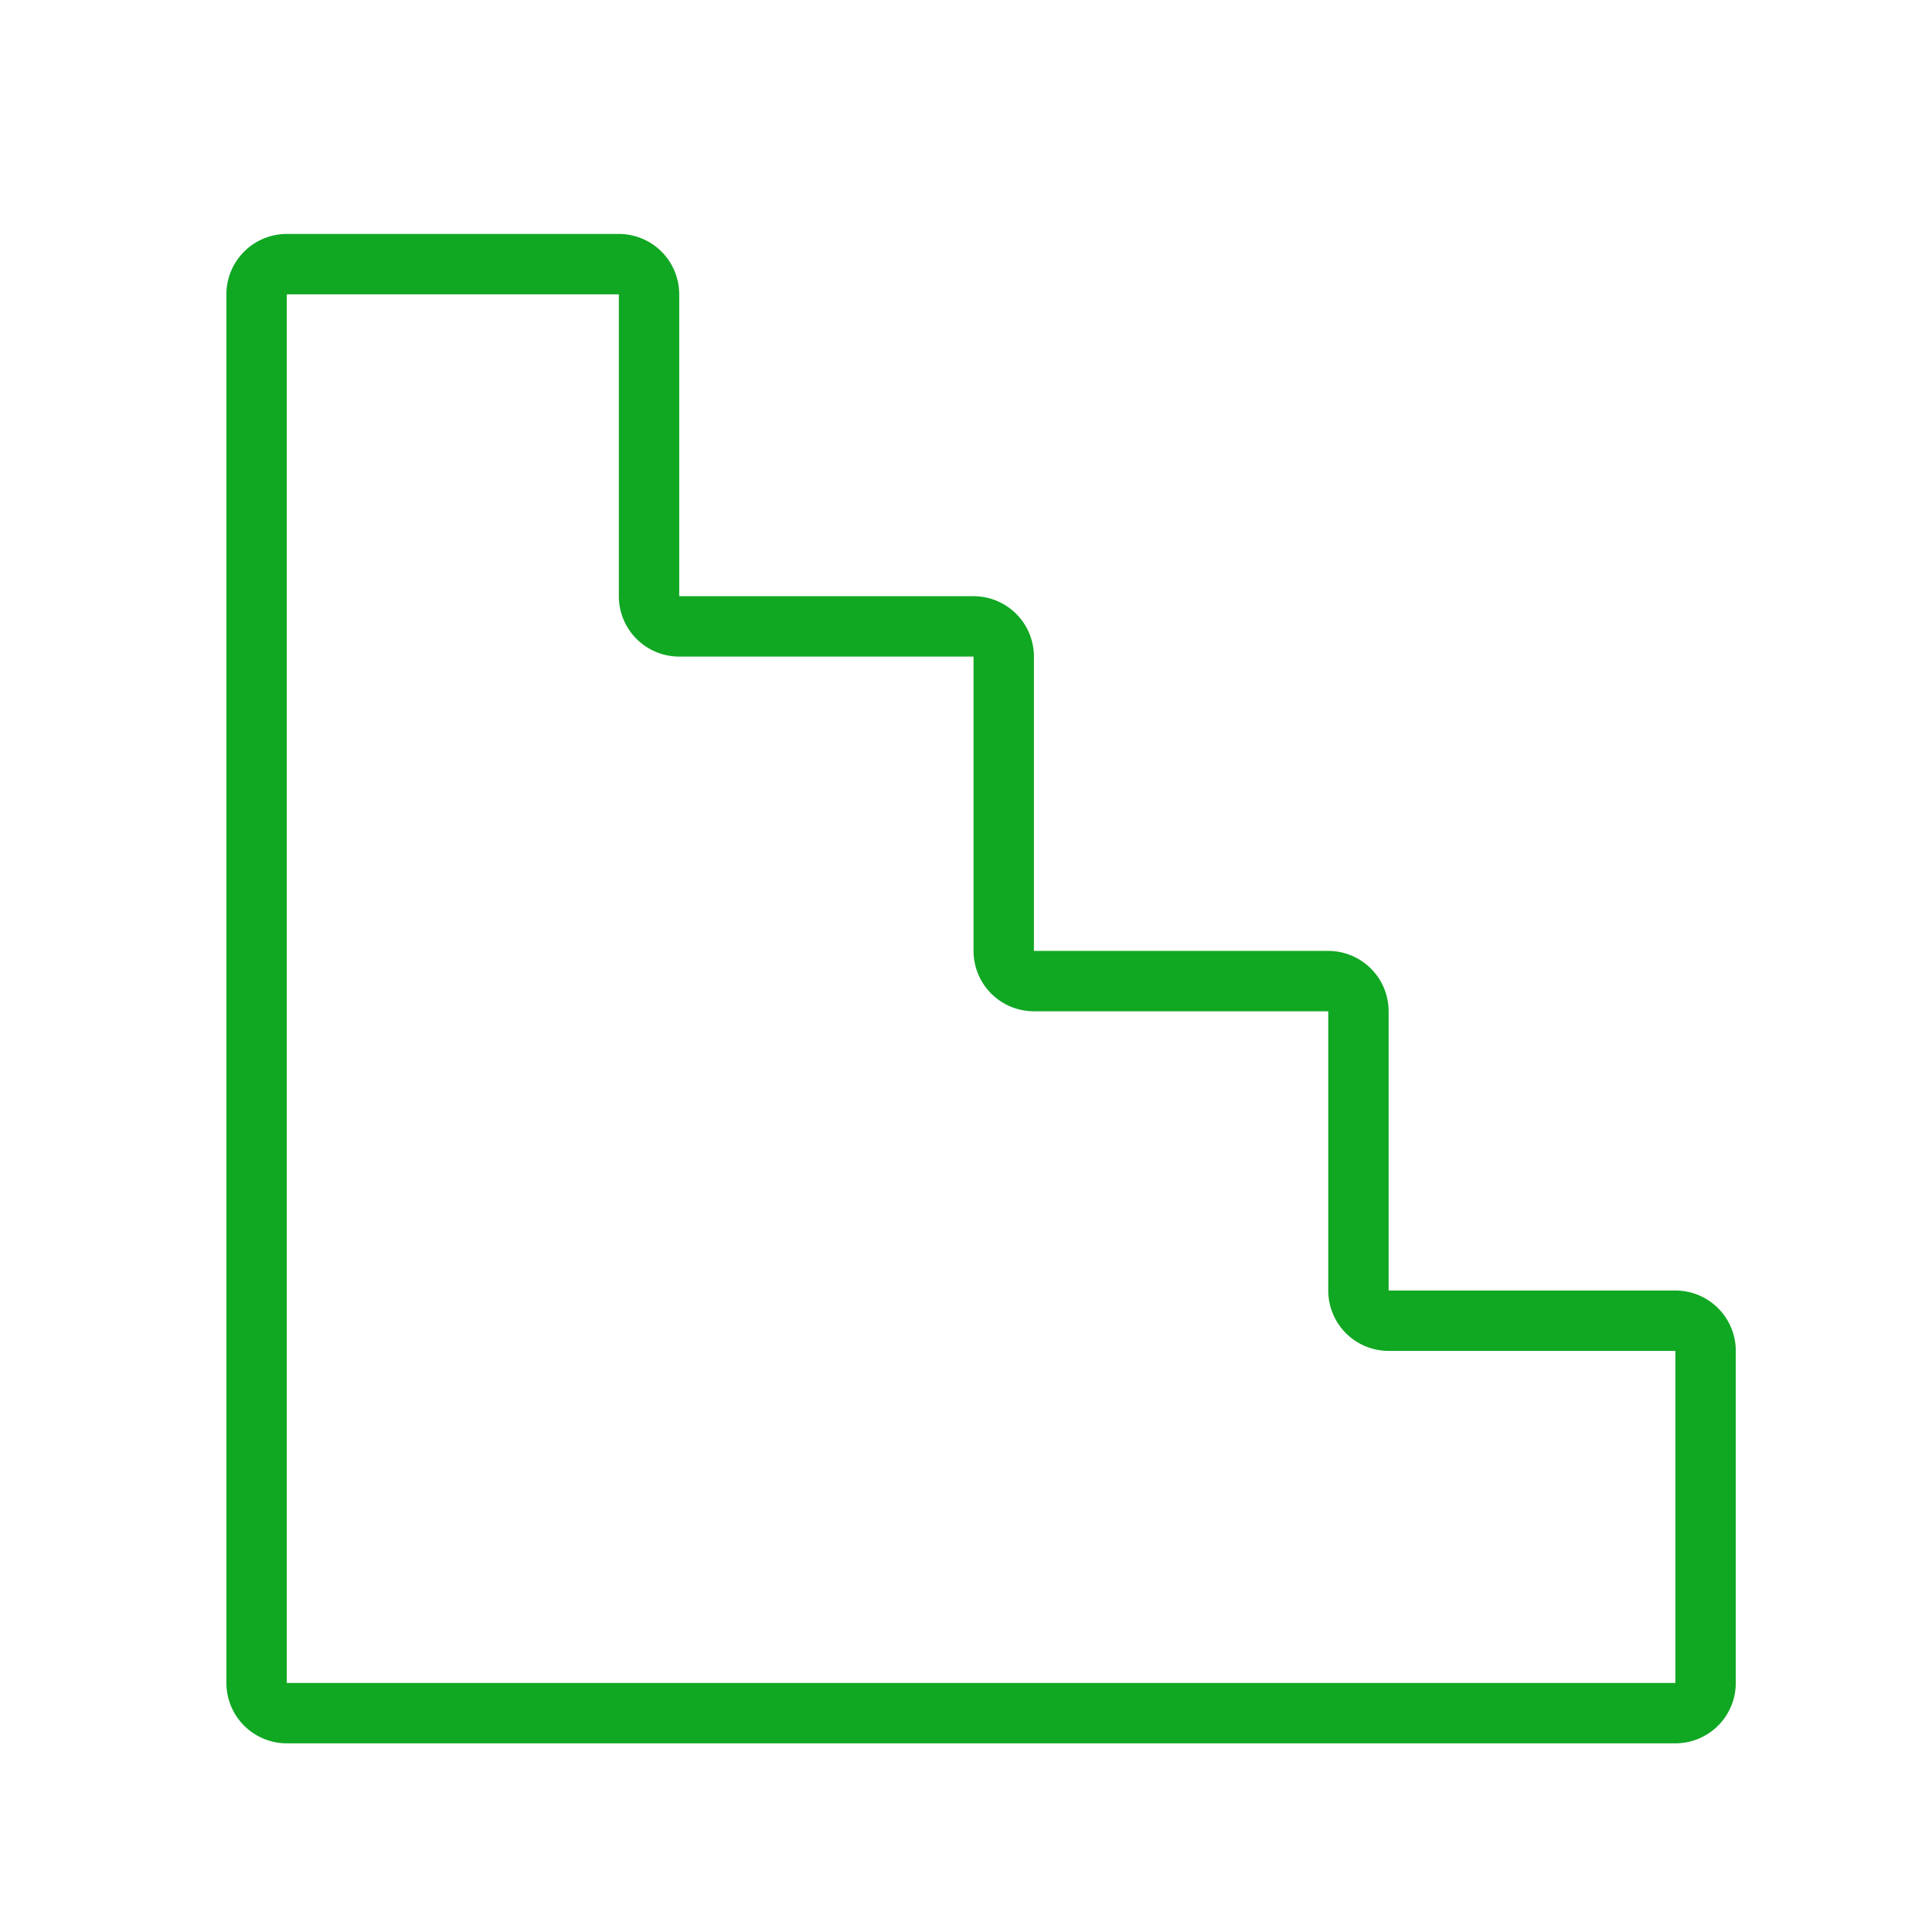
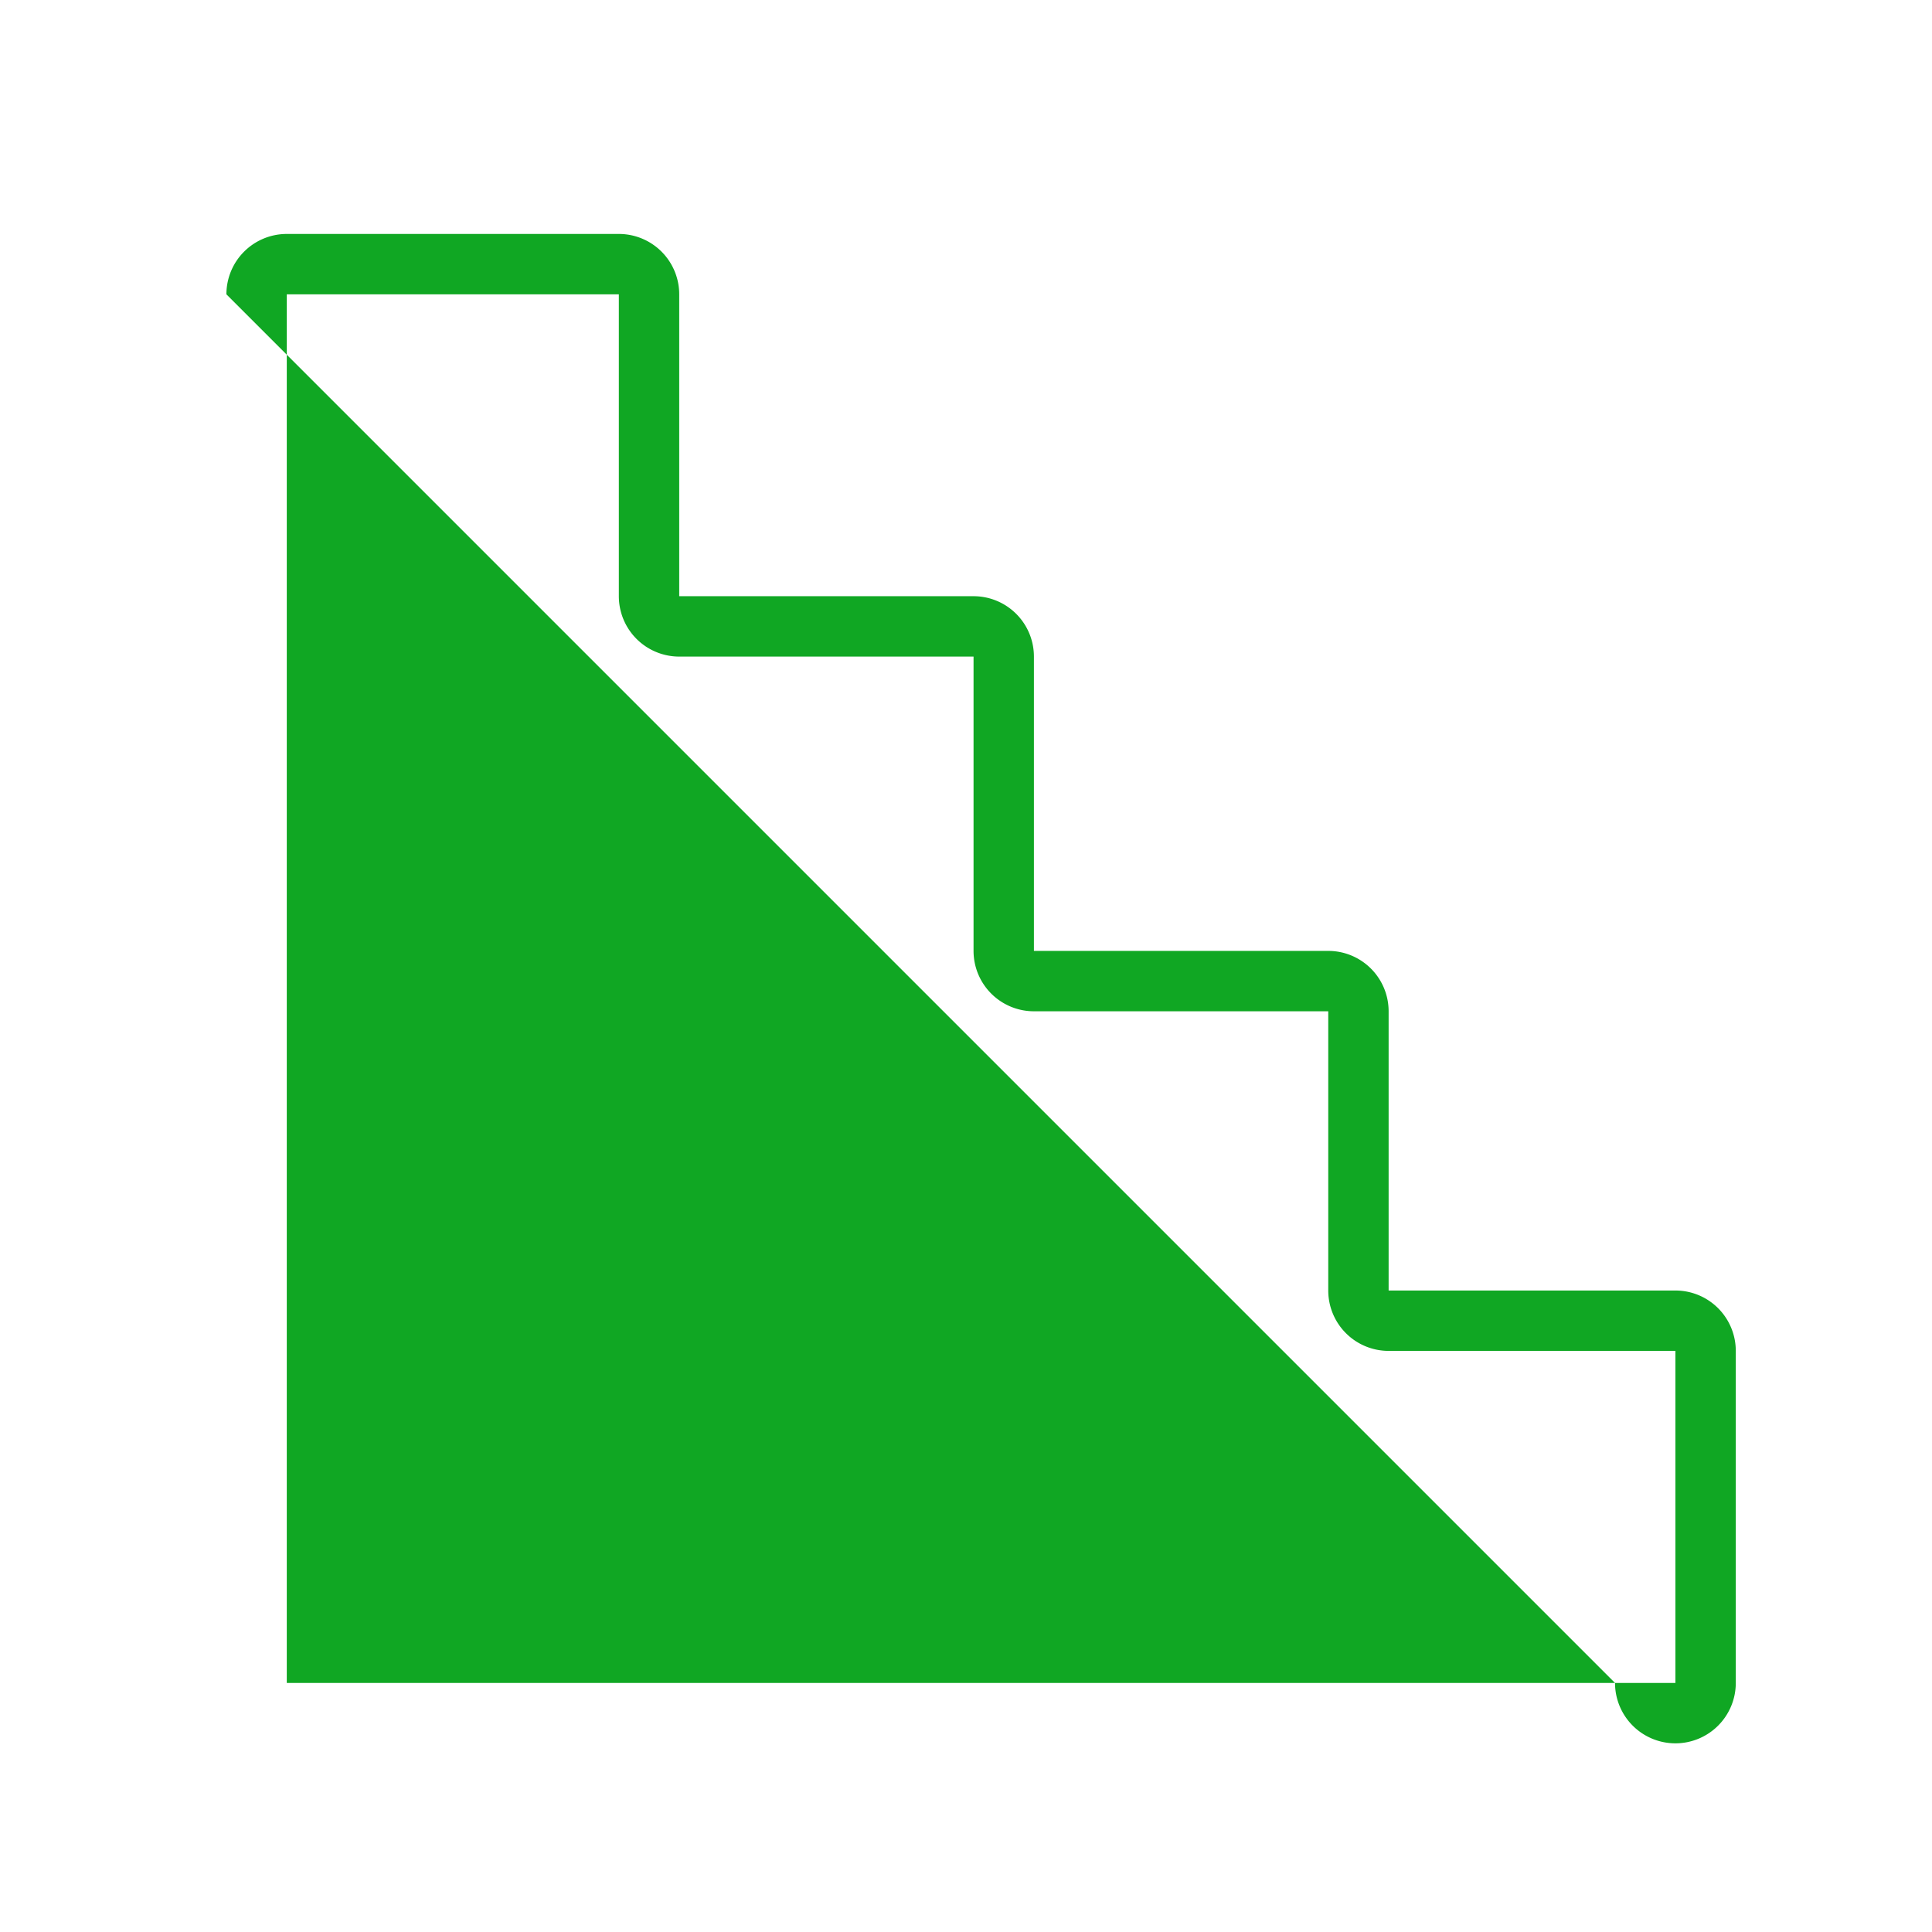
<svg xmlns="http://www.w3.org/2000/svg" version="1.1" width="512" height="512" x="0" y="0" viewBox="0 0 128 128" style="enable-background:new 0 0 512 512" xml:space="preserve" class="">
  <g>
-     <path fill="#10a723" fill-rule="evenodd" d="M15 19.5a4 4 0 0 1 4-4h22a4 4 0 0 1 4 4v20h19.5a4 4 0 0 1 4 4V63H88a4 4 0 0 1 4 4v18.5h19a4 4 0 0 1 4 4v22a4 4 0 0 1-4 4H19a4 4 0 0 1-4-4zm26 0H19v92h92v-22H92a4 4 0 0 1-4-4V67H68.5a4 4 0 0 1-4-4V43.5H45a4 4 0 0 1-4-4z" clip-rule="evenodd" opacity="1" data-original="#000000" class="" />
+     <path fill="#10a723" fill-rule="evenodd" d="M15 19.5a4 4 0 0 1 4-4h22a4 4 0 0 1 4 4v20h19.5a4 4 0 0 1 4 4V63H88a4 4 0 0 1 4 4v18.5h19a4 4 0 0 1 4 4v22a4 4 0 0 1-4 4a4 4 0 0 1-4-4zm26 0H19v92h92v-22H92a4 4 0 0 1-4-4V67H68.5a4 4 0 0 1-4-4V43.5H45a4 4 0 0 1-4-4z" clip-rule="evenodd" opacity="1" data-original="#000000" class="" />
  </g>
</svg>